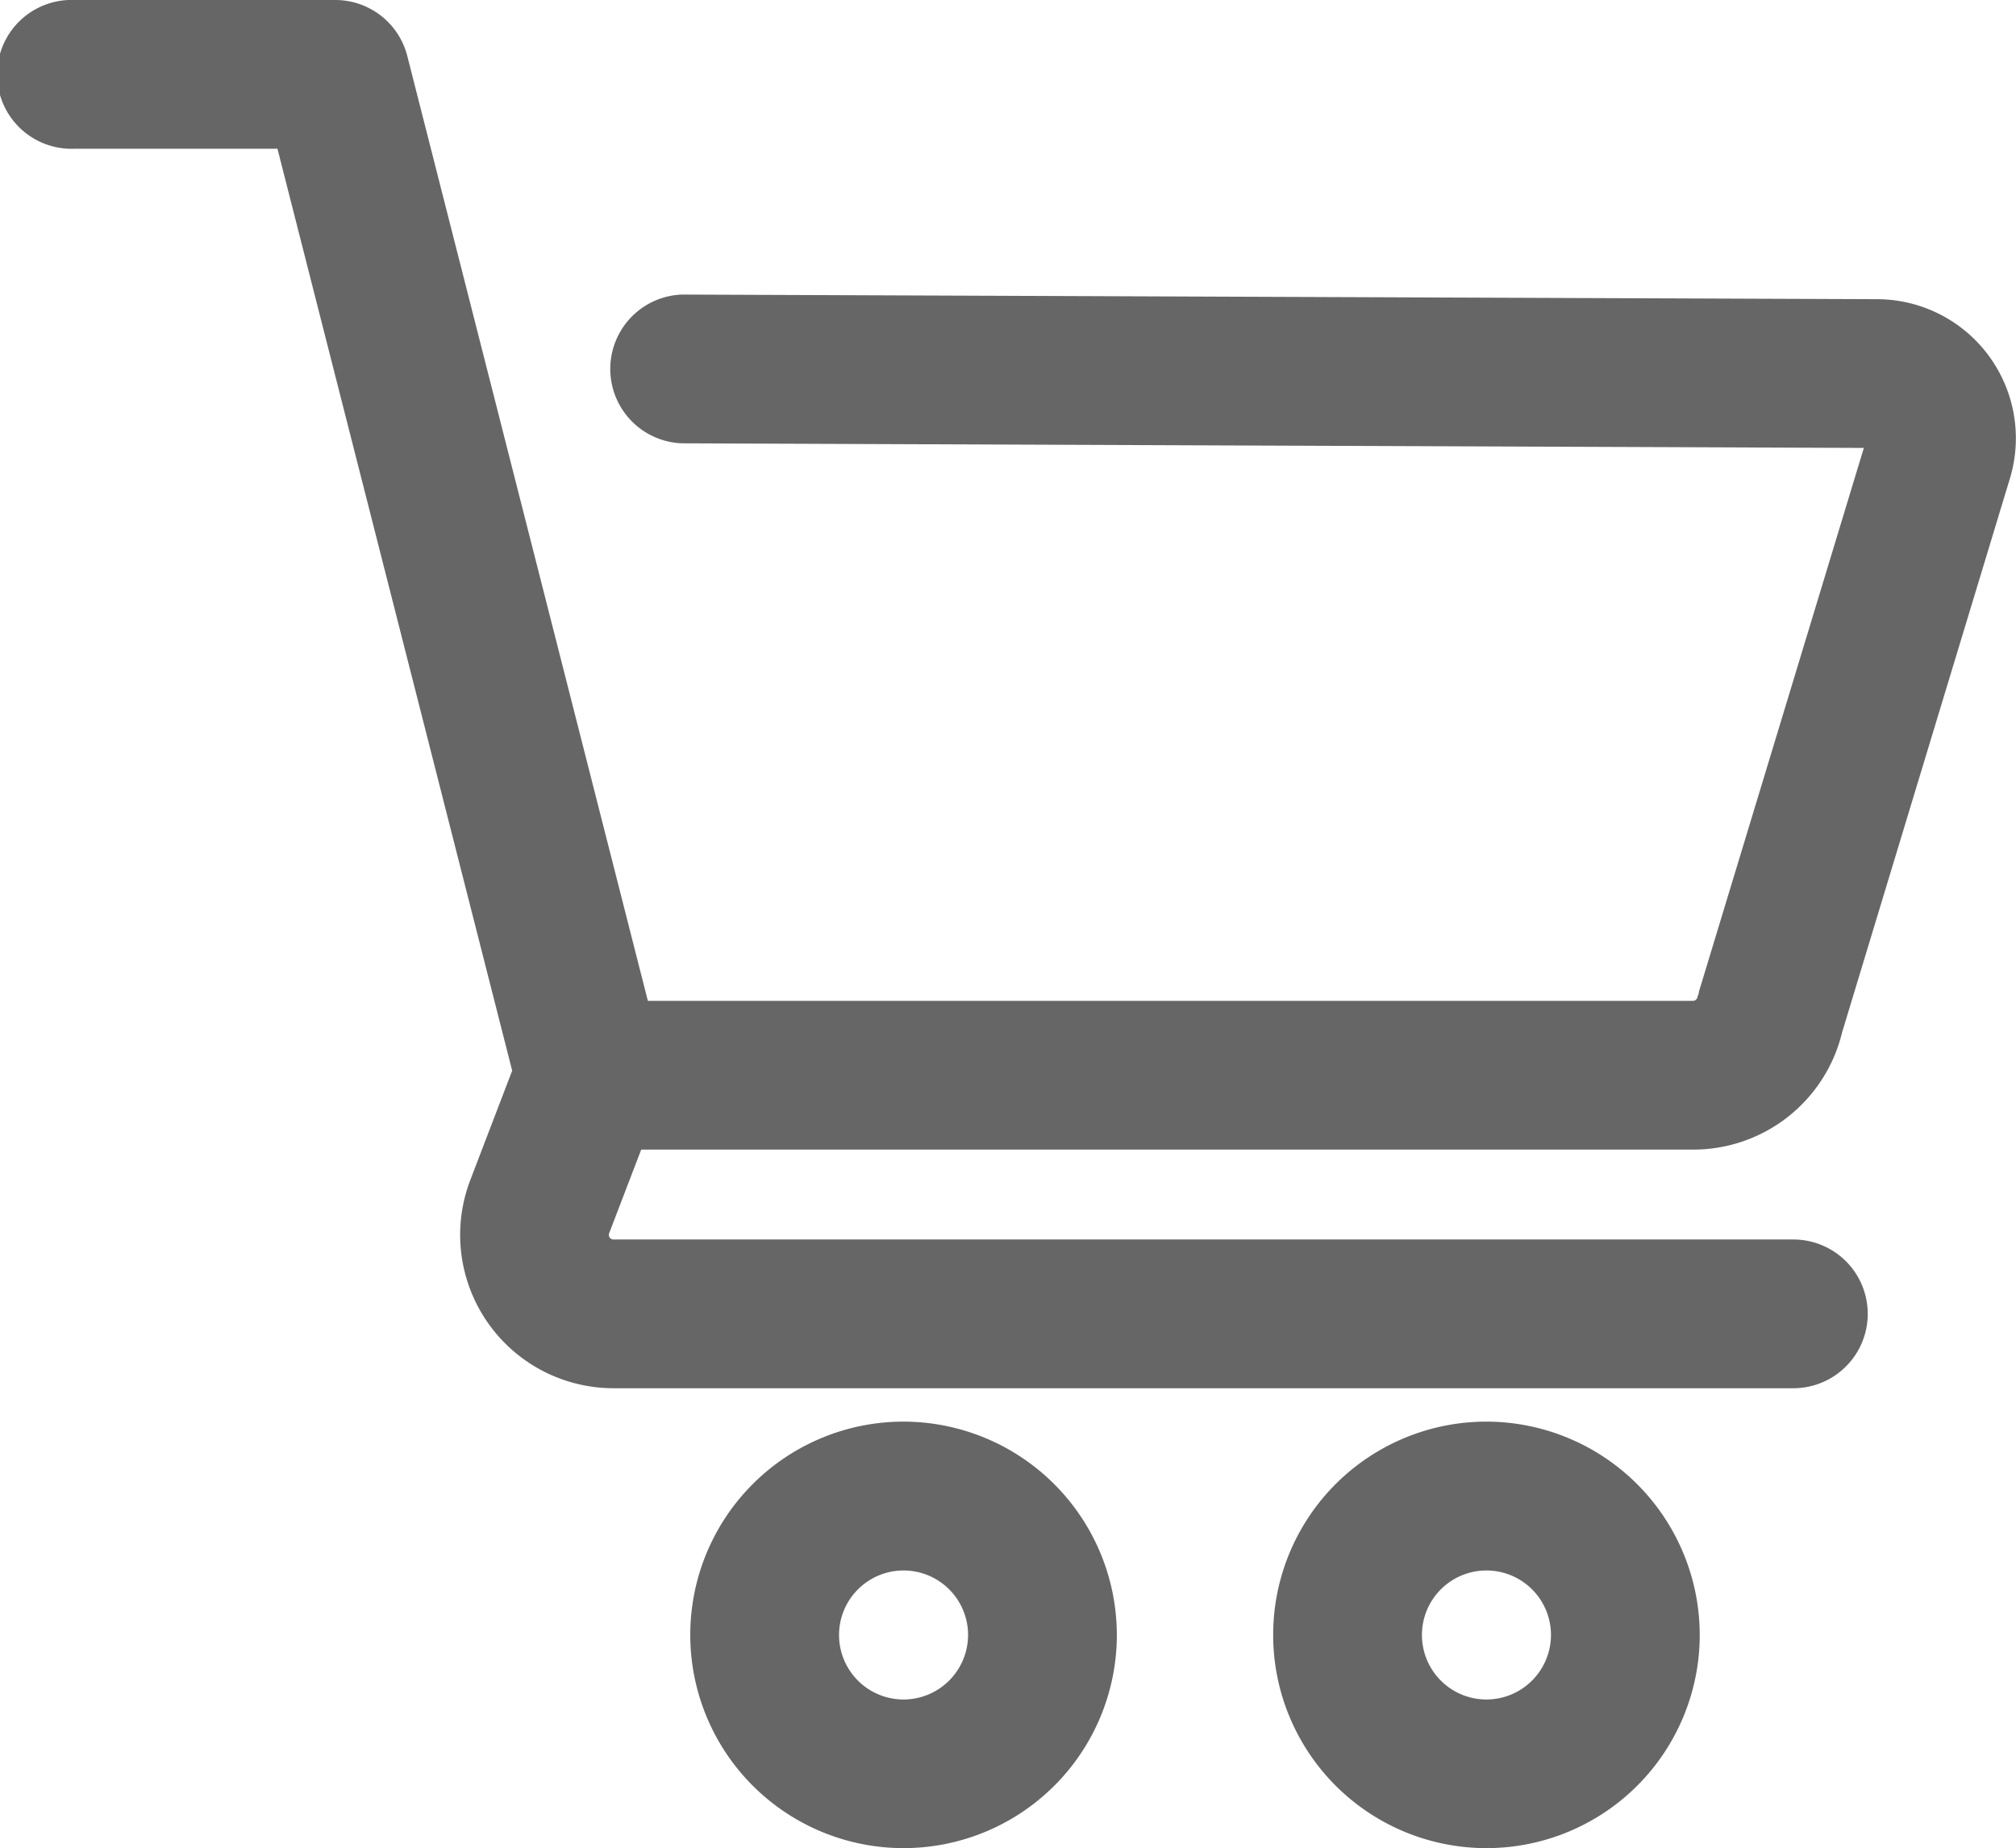
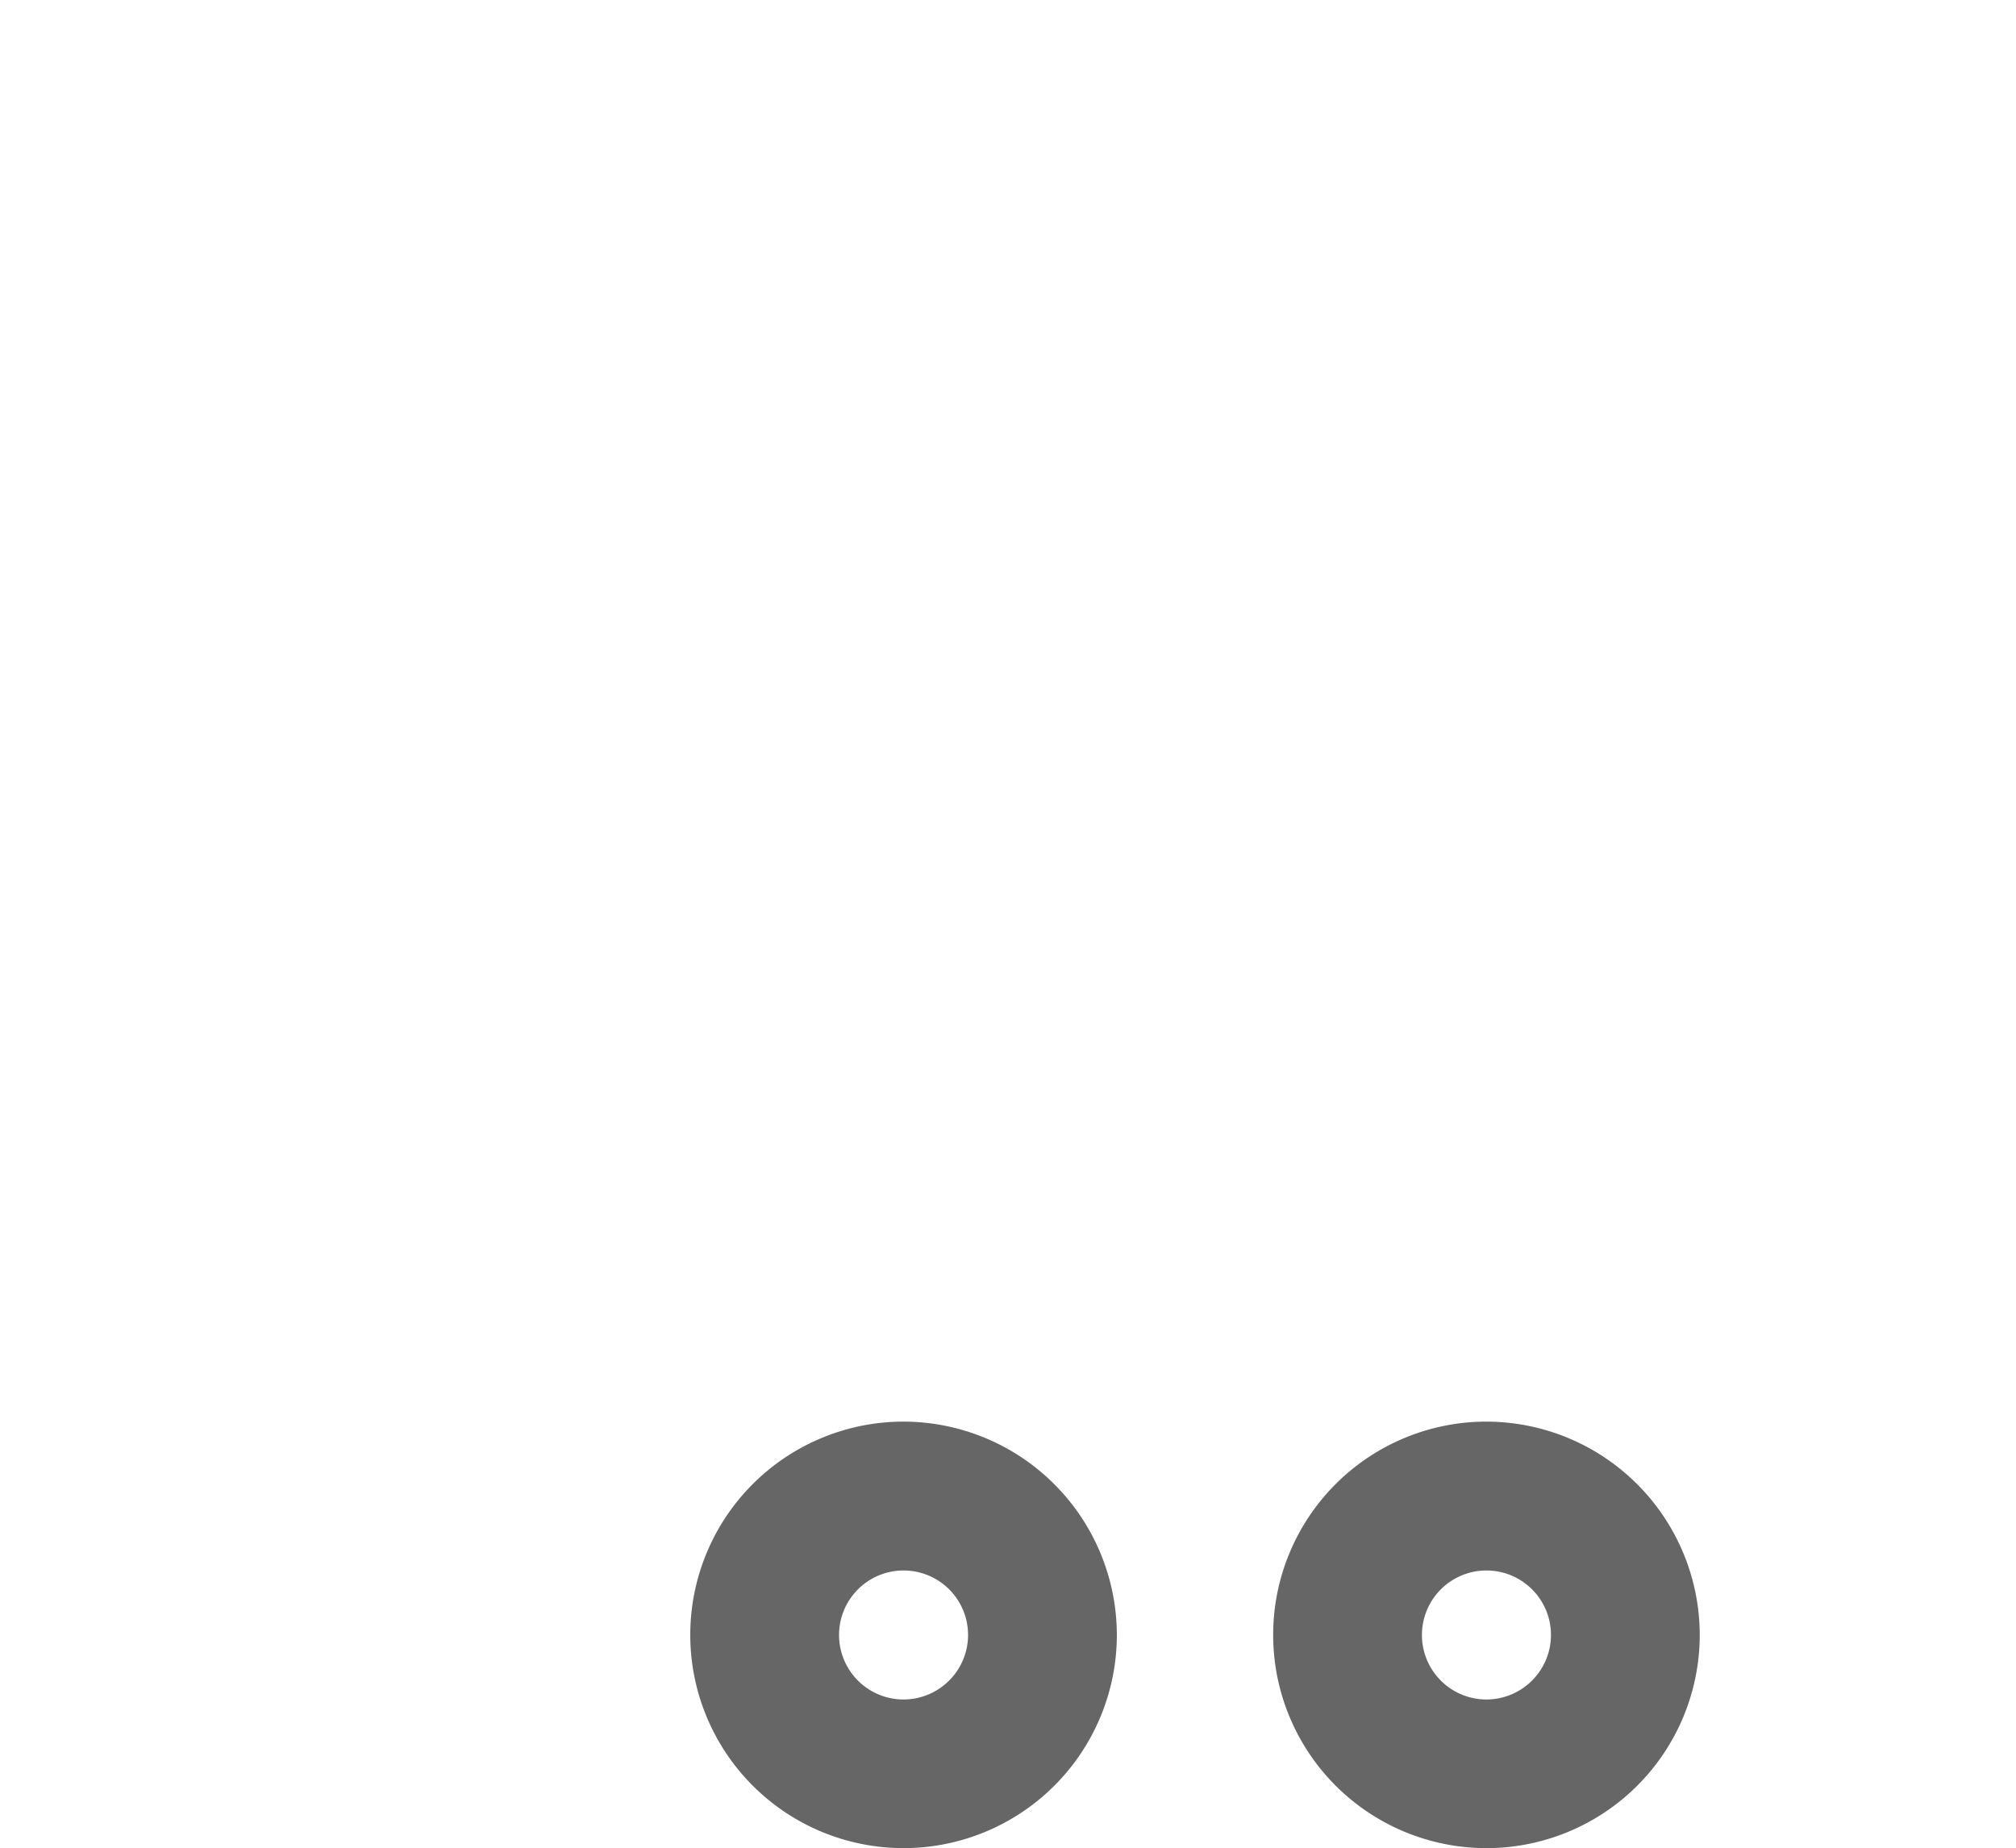
<svg xmlns="http://www.w3.org/2000/svg" width="17.874" height="16.389" viewBox="0 0 17.874 16.389">
-   <path data-name="パス 23407" d="M5.685 10.194h9.324a1.357 1.357 0 0 0 1.323-1.039l1.488-4.912a1.233 1.233 0 0 0-1.175-1.59l-10.6-.041a.66.66 0 0 0 0 1.319l10.48.041-1.462 4.821c0 .016-.009.032-.013.048a.042.042 0 0 1-.042.034H5.744L3.612.5a.659.659 0 0 0-.639-.5H.66a.66.66 0 1 0 0 1.319h1.8l2.081 8.175-.371.969a1.36 1.36 0 0 0 1.27 1.847H15.9a.659.659 0 1 0 0-1.319H5.44a.041.041 0 0 1-.039-.056z" style="fill:#666" />
  <path data-name="パス 23408" d="M46.04 90.941a1.891 1.891 0 1 0 1.891 1.891 1.894 1.894 0 0 0-1.891-1.891m0 2.464a.572.572 0 1 1 .572-.572.573.573 0 0 1-.572.572" transform="translate(-38.029 -78.335)" style="fill:#666" />
  <path data-name="パス 23409" d="M83.323 90.941a1.891 1.891 0 1 0 1.891 1.891 1.894 1.894 0 0 0-1.891-1.891m0 2.464a.572.572 0 1 1 .572-.572.573.573 0 0 1-.572.572" transform="translate(-70.144 -78.335)" style="fill:#666" />
</svg>